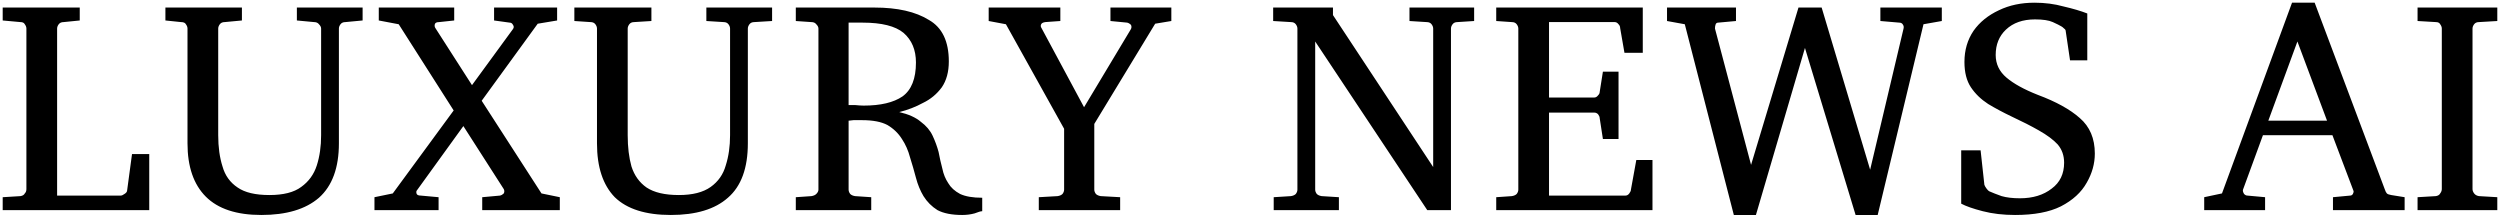
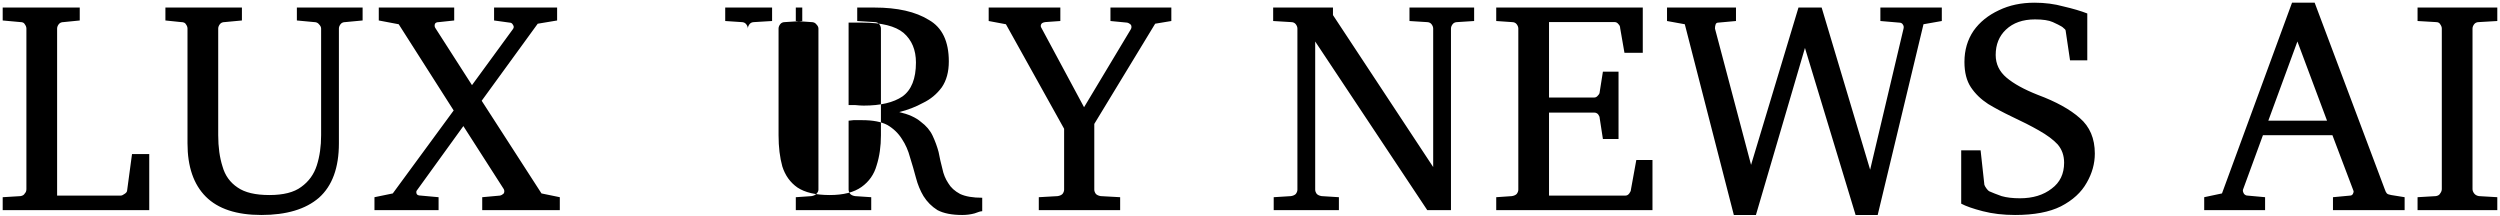
<svg xmlns="http://www.w3.org/2000/svg" version="1.2" viewBox="0 0 464 40" width="464" height="40">
  <title>LUXURY NEWS AI</title>
  <style>
		.s0 { fill: #000000 } 
	</style>
-   <path id="LUXURY NEWS AI" class="s0" aria-label="LUXURY NEWS AI" d="m27.7 28.6v10.4h-27.2v-2.4l3.3-0.2q0.6-0.1 0.8-0.5 0.3-0.3 0.3-0.8v-29.8q0-0.4-0.3-0.8-0.2-0.4-0.8-0.4l-3.3-0.3v-2.4h14.3v2.4l-3 0.3q-0.6 0-0.9 0.4-0.3 0.4-0.3 0.8v31h11.8q0.3 0 0.7-0.3 0.5-0.3 0.5-0.7l0.9-6.7zm39.6-27.2v2.4l-3.2 0.3q-0.6 0-0.9 0.4-0.3 0.4-0.3 0.8v21.3q0 6.8-3.7 10.1-3.7 3.2-10.7 3.2-6.9 0-10.3-3.4-3.4-3.4-3.4-9.9v-21.3q0-0.4-0.3-0.8-0.2-0.4-0.9-0.4l-2.9-0.3v-2.4h14.2v2.4l-3.2 0.3q-0.6 0-0.9 0.4-0.3 0.4-0.3 0.8v19.8q0 3.3 0.8 5.8 0.7 2.5 2.8 3.9 2 1.4 5.9 1.4 3.9 0 5.9-1.5 2.1-1.5 2.9-4 0.8-2.5 0.8-5.6v-19.8q0-0.4-0.4-0.8-0.3-0.4-0.9-0.4l-3.2-0.3v-2.4zm36.6 35.2v2.4h-14.4v-2.4l3.3-0.3q0.4-0.1 0.7-0.4 0.2-0.4 0-0.8l-7.5-11.7-8.6 11.9q-0.2 0.2-0.1 0.6 0.1 0.4 0.8 0.4l3.3 0.3v2.4h-11.9v-2.4l3.4-0.7 11.3-15.4-10.2-16-3.7-0.7v-2.4h14v2.4l-2.8 0.3q-0.7 0-0.8 0.4-0.1 0.4 0.1 0.7l6.8 10.6 7.6-10.4q0.3-0.4 0-0.8-0.2-0.4-0.6-0.4l-2.9-0.4v-2.4h11.7v2.4l-3.6 0.6-10.4 14.3 11.1 17.2zm39.4-35.2v2.5l-3.3 0.2q-0.6 0-0.9 0.4-0.3 0.4-0.3 0.8v21.3q0 6.9-3.7 10.1-3.6 3.2-10.6 3.2-7 0-10.4-3.3-3.3-3.4-3.3-10v-21.3q0-0.4-0.3-0.8-0.3-0.4-0.9-0.4l-3-0.2v-2.5h14.3v2.5l-3.2 0.2q-0.6 0-0.9 0.4-0.3 0.4-0.3 0.8v19.8q0 3.3 0.7 5.8 0.8 2.5 2.8 3.9 2.1 1.4 6 1.4 3.8 0 5.9-1.5 2.1-1.5 2.8-4 0.8-2.5 0.8-5.6v-19.8q0-0.4-0.3-0.8-0.3-0.4-0.9-0.4l-3.2-0.2v-2.5zm39 35.3v2.5q-0.4 0-1.4 0.4-1.1 0.3-2.3 0.3-2.9 0-4.6-0.9-1.6-1-2.6-2.6-0.9-1.5-1.4-3.4-0.5-1.9-1.1-3.8-0.5-1.9-1.5-3.4-1-1.6-2.7-2.6-1.7-0.9-4.7-0.9-0.8 0-1.6 0-0.8 0.1-0.9 0.1v12.8q0 0.4 0.3 0.8 0.3 0.3 0.9 0.4l3 0.2v2.4h-14v-2.4l2.9-0.2q0.6-0.1 0.9-0.4 0.4-0.4 0.4-0.8v-29.9q0-0.4-0.4-0.8-0.3-0.4-0.9-0.4l-2.9-0.2v-2.5h14.6q6.4 0 10.1 2.3 3.7 2.1 3.7 7.7 0 2.9-1.3 4.8-1.4 1.9-3.5 2.9-2 1.1-4.4 1.7 2.6 0.6 4 1.8 1.5 1.1 2.2 2.6 0.7 1.5 1.1 3 0.3 1.6 0.7 3.1 0.3 1.5 1.1 2.7 0.7 1.2 2.2 2 1.5 0.7 4.1 0.7zm-12.3-25.1q0-3.5-2.3-5.5-2.3-1.9-7.6-1.9 0 0-0.6 0-0.6 0-1.3 0-0.6 0-0.7 0v15.3q0.2 0 1.2 0 1 0.1 1.6 0.1 4.7 0 7.2-1.7 2.5-1.8 2.5-6.3zm47.4-10.2v2.5l-3 0.5-11.3 18.6v12.2q0 0.4 0.3 0.8 0.3 0.3 0.9 0.4l3.6 0.2v2.4h-15.1v-2.4l3.5-0.2q0.6-0.1 0.9-0.4 0.3-0.4 0.3-0.8v-11.3l-10.8-19.4-3.2-0.6v-2.5h13.3v2.5l-2.8 0.2q-0.7 0.1-0.8 0.5-0.1 0.3 0.1 0.6l7.9 14.7 8.7-14.5q0.2-0.4 0-0.8-0.3-0.3-0.7-0.4l-3.1-0.3v-2.5zm56.2 0v2.5l-3.1 0.2q-0.6 0-0.9 0.4-0.3 0.4-0.3 0.8v33.7h-4.4l-20.8-31.3v27.5q0 0.4 0.3 0.8 0.3 0.3 0.9 0.4l3.2 0.2v2.4h-12.1v-2.4l3.2-0.2q0.6-0.1 0.9-0.4 0.3-0.4 0.3-0.8v-29.9q0-0.4-0.3-0.8-0.3-0.4-0.9-0.4l-3.3-0.2v-2.5h11.1v1.4l18.6 28.2v-25.7q0-0.4-0.3-0.8-0.3-0.4-0.9-0.4l-3.2-0.2v-2.5zm33.1 28.3v9.3h-29v-2.4l2.9-0.2q0.6-0.1 0.9-0.4 0.3-0.4 0.3-0.8v-29.9q0-0.4-0.3-0.8-0.3-0.4-0.9-0.4l-2.9-0.2v-2.5h27.2v8.4h-3.4l-0.8-4.6q0-0.4-0.3-0.7-0.3-0.4-0.7-0.4h-12.2v14h8.4q0.4 0 0.7-0.4 0.3-0.3 0.3-0.6l0.6-3.8h2.9v12.5h-2.9l-0.6-3.9q0-0.3-0.3-0.7-0.3-0.3-0.7-0.3h-8.4v15.4h14.2q0.4 0 0.7-0.4 0.3-0.4 0.3-0.7l1-5.5zm53.7-28.3v2.5l-3.4 0.6-8.5 35.4h-4.1l-9.4-31-9.1 31h-4.1l-9.1-35.4-3.3-0.6v-2.5h12.8v2.5l-3.3 0.3q-0.4 0-0.5 0.4-0.1 0.3-0.1 0.7l6.7 25.3 8.8-29.2h4.3l9 30.1 6.2-26.2q0.1-0.4-0.1-0.7-0.2-0.4-0.7-0.4l-3.5-0.3v-2.5zm28.4 27.1q0 2.8-1.5 5.4-1.5 2.7-4.8 4.4-3.2 1.6-8.5 1.6-3.3 0-6-0.7-2.7-0.7-4-1.4v-9.9h3.6l0.7 6.4q0.1 0.3 0.4 0.7 0.3 0.4 0.5 0.5 0.9 0.4 2.3 0.9 1.4 0.4 3.4 0.4 3.6 0 5.9-1.8 2.3-1.7 2.3-4.8 0-2-1.2-3.4-1.2-1.3-3.5-2.6-2.1-1.2-5.1-2.6-2.3-1.1-4.3-2.3-2-1.3-3.2-3.1-1.2-1.8-1.2-4.7 0-3.3 1.7-5.8 1.7-2.4 4.7-3.8 2.9-1.4 6.6-1.4 2.9 0 5.4 0.7 2.6 0.6 4.4 1.3v8.7h-3.2l-0.8-5.4q0-0.3-0.3-0.5-0.3-0.3-0.5-0.4-0.5-0.3-1.6-0.8-1.1-0.5-3.3-0.5-3.4 0-5.4 1.9-1.9 1.8-1.9 4.7 0 2.5 2 4.2 2 1.7 5.8 3.2 5.1 1.9 7.8 4.3 2.8 2.4 2.8 6.6zm57.5 8.1v2.4h-13.3v-2.4l3.2-0.3q0.3 0 0.5-0.3 0.2-0.4 0.1-0.6l-3.9-10.3h-12.9l-3.7 10.1q-0.1 0.3 0.2 0.8 0.3 0.3 0.6 0.3l3.3 0.3v2.4h-11.3v-2.4l3.3-0.7 13-35.4h4.2l13 34.6q0.2 0.6 0.4 0.8 0.2 0.2 0.8 0.3zm-25.3-14.2h10.9l-5.5-14.7zm42.5 14.2v2.4h-14.8v-2.4l3.4-0.2q0.6-0.1 0.8-0.5 0.3-0.4 0.3-0.8v-29.8q0-0.4-0.3-0.8-0.2-0.4-0.8-0.4l-3.4-0.2v-2.5h14.8v2.5l-3.4 0.2q-0.6 0-0.9 0.4-0.3 0.4-0.3 0.8v29.8q0 0.4 0.3 0.8 0.3 0.4 0.9 0.5z" />
+   <path id="LUXURY NEWS AI" class="s0" aria-label="LUXURY NEWS AI" d="m27.7 28.6v10.4h-27.2v-2.4l3.3-0.2q0.6-0.1 0.8-0.5 0.3-0.3 0.3-0.8v-29.8q0-0.4-0.3-0.8-0.2-0.4-0.8-0.4l-3.3-0.3v-2.4h14.3v2.4l-3 0.3q-0.6 0-0.9 0.4-0.3 0.4-0.3 0.8v31h11.8q0.3 0 0.7-0.3 0.5-0.3 0.5-0.7l0.9-6.7zm39.6-27.2v2.4l-3.2 0.3q-0.6 0-0.9 0.4-0.3 0.4-0.3 0.8v21.3q0 6.8-3.7 10.1-3.7 3.2-10.7 3.2-6.9 0-10.3-3.4-3.4-3.4-3.4-9.9v-21.3q0-0.4-0.3-0.8-0.2-0.4-0.9-0.4l-2.9-0.3v-2.4h14.2v2.4l-3.2 0.3q-0.6 0-0.9 0.4-0.3 0.4-0.3 0.8v19.8q0 3.3 0.8 5.8 0.7 2.5 2.8 3.9 2 1.4 5.9 1.4 3.9 0 5.9-1.5 2.1-1.5 2.9-4 0.8-2.5 0.8-5.6v-19.8q0-0.4-0.4-0.8-0.3-0.4-0.9-0.4l-3.2-0.3v-2.4zm36.6 35.2v2.4h-14.4v-2.4l3.3-0.3q0.4-0.1 0.7-0.4 0.2-0.4 0-0.8l-7.5-11.7-8.6 11.9q-0.2 0.2-0.1 0.6 0.1 0.4 0.8 0.4l3.3 0.3v2.4h-11.9v-2.4l3.4-0.7 11.3-15.4-10.2-16-3.7-0.7v-2.4h14v2.4l-2.8 0.3q-0.7 0-0.8 0.4-0.1 0.4 0.1 0.7l6.8 10.6 7.6-10.4q0.3-0.4 0-0.8-0.2-0.4-0.6-0.4l-2.9-0.4v-2.4h11.7v2.4l-3.6 0.6-10.4 14.3 11.1 17.2zm39.4-35.2v2.5l-3.3 0.2q-0.6 0-0.9 0.4-0.3 0.4-0.3 0.8v21.3v-21.3q0-0.4-0.3-0.8-0.3-0.4-0.9-0.4l-3-0.2v-2.5h14.3v2.5l-3.2 0.2q-0.6 0-0.9 0.4-0.3 0.4-0.3 0.8v19.8q0 3.3 0.7 5.8 0.8 2.5 2.8 3.9 2.1 1.4 6 1.4 3.8 0 5.9-1.5 2.1-1.5 2.8-4 0.8-2.5 0.8-5.6v-19.8q0-0.4-0.3-0.8-0.3-0.4-0.9-0.4l-3.2-0.2v-2.5zm39 35.3v2.5q-0.4 0-1.4 0.4-1.1 0.3-2.3 0.3-2.9 0-4.6-0.9-1.6-1-2.6-2.6-0.9-1.5-1.4-3.4-0.5-1.9-1.1-3.8-0.5-1.9-1.5-3.4-1-1.6-2.7-2.6-1.7-0.9-4.7-0.9-0.8 0-1.6 0-0.8 0.1-0.9 0.1v12.8q0 0.4 0.3 0.8 0.3 0.3 0.9 0.4l3 0.2v2.4h-14v-2.4l2.9-0.2q0.6-0.1 0.9-0.4 0.4-0.4 0.4-0.8v-29.9q0-0.4-0.4-0.8-0.3-0.4-0.9-0.4l-2.9-0.2v-2.5h14.6q6.4 0 10.1 2.3 3.7 2.1 3.7 7.7 0 2.9-1.3 4.8-1.4 1.9-3.5 2.9-2 1.1-4.4 1.7 2.6 0.6 4 1.8 1.5 1.1 2.2 2.6 0.7 1.5 1.1 3 0.3 1.6 0.7 3.1 0.3 1.5 1.1 2.7 0.7 1.2 2.2 2 1.5 0.7 4.1 0.7zm-12.3-25.1q0-3.5-2.3-5.5-2.3-1.9-7.6-1.9 0 0-0.6 0-0.6 0-1.3 0-0.6 0-0.7 0v15.3q0.2 0 1.2 0 1 0.1 1.6 0.1 4.7 0 7.2-1.7 2.5-1.8 2.5-6.3zm47.4-10.2v2.5l-3 0.5-11.3 18.6v12.2q0 0.4 0.3 0.8 0.3 0.3 0.9 0.4l3.6 0.2v2.4h-15.1v-2.4l3.5-0.2q0.6-0.1 0.9-0.4 0.3-0.4 0.3-0.8v-11.3l-10.8-19.4-3.2-0.6v-2.5h13.3v2.5l-2.8 0.2q-0.7 0.1-0.8 0.5-0.1 0.3 0.1 0.6l7.9 14.7 8.7-14.5q0.2-0.4 0-0.8-0.3-0.3-0.7-0.4l-3.1-0.3v-2.5zm56.2 0v2.5l-3.1 0.2q-0.6 0-0.9 0.4-0.3 0.4-0.3 0.8v33.7h-4.4l-20.8-31.3v27.5q0 0.4 0.3 0.8 0.3 0.3 0.9 0.4l3.2 0.2v2.4h-12.1v-2.4l3.2-0.2q0.6-0.1 0.9-0.4 0.3-0.4 0.3-0.8v-29.9q0-0.4-0.3-0.8-0.3-0.4-0.9-0.4l-3.3-0.2v-2.5h11.1v1.4l18.6 28.2v-25.7q0-0.4-0.3-0.8-0.3-0.4-0.9-0.4l-3.2-0.2v-2.5zm33.1 28.3v9.3h-29v-2.4l2.9-0.2q0.6-0.1 0.9-0.4 0.3-0.4 0.3-0.8v-29.9q0-0.4-0.3-0.8-0.3-0.4-0.9-0.4l-2.9-0.2v-2.5h27.2v8.4h-3.4l-0.8-4.6q0-0.4-0.3-0.7-0.3-0.4-0.7-0.4h-12.2v14h8.4q0.4 0 0.7-0.4 0.3-0.3 0.3-0.6l0.6-3.8h2.9v12.5h-2.9l-0.6-3.9q0-0.3-0.3-0.7-0.3-0.3-0.7-0.3h-8.4v15.4h14.2q0.4 0 0.7-0.4 0.3-0.4 0.3-0.7l1-5.5zm53.7-28.3v2.5l-3.4 0.6-8.5 35.4h-4.1l-9.4-31-9.1 31h-4.1l-9.1-35.4-3.3-0.6v-2.5h12.8v2.5l-3.3 0.3q-0.4 0-0.5 0.4-0.1 0.3-0.1 0.7l6.7 25.3 8.8-29.2h4.3l9 30.1 6.2-26.2q0.1-0.4-0.1-0.7-0.2-0.4-0.7-0.4l-3.5-0.3v-2.5zm28.4 27.1q0 2.8-1.5 5.4-1.5 2.7-4.8 4.4-3.2 1.6-8.5 1.6-3.3 0-6-0.7-2.7-0.7-4-1.4v-9.9h3.6l0.7 6.4q0.1 0.3 0.4 0.7 0.3 0.4 0.5 0.5 0.9 0.4 2.3 0.9 1.4 0.4 3.4 0.4 3.6 0 5.9-1.8 2.3-1.7 2.3-4.8 0-2-1.2-3.4-1.2-1.3-3.5-2.6-2.1-1.2-5.1-2.6-2.3-1.1-4.3-2.3-2-1.3-3.2-3.1-1.2-1.8-1.2-4.7 0-3.3 1.7-5.8 1.7-2.4 4.7-3.8 2.9-1.4 6.6-1.4 2.9 0 5.4 0.7 2.6 0.6 4.4 1.3v8.7h-3.2l-0.8-5.4q0-0.3-0.3-0.5-0.3-0.3-0.5-0.4-0.5-0.3-1.6-0.8-1.1-0.5-3.3-0.5-3.4 0-5.4 1.9-1.9 1.8-1.9 4.7 0 2.5 2 4.2 2 1.7 5.8 3.2 5.1 1.9 7.8 4.3 2.8 2.4 2.8 6.6zm57.5 8.1v2.4h-13.3v-2.4l3.2-0.3q0.3 0 0.5-0.3 0.2-0.4 0.1-0.6l-3.9-10.3h-12.9l-3.7 10.1q-0.1 0.3 0.2 0.8 0.3 0.3 0.6 0.3l3.3 0.3v2.4h-11.3v-2.4l3.3-0.7 13-35.4h4.2l13 34.6q0.2 0.6 0.4 0.8 0.2 0.2 0.8 0.3zm-25.3-14.2h10.9l-5.5-14.7zm42.5 14.2v2.4h-14.8v-2.4l3.4-0.2q0.6-0.1 0.8-0.5 0.3-0.4 0.3-0.8v-29.8q0-0.4-0.3-0.8-0.2-0.4-0.8-0.4l-3.4-0.2v-2.5h14.8v2.5l-3.4 0.2q-0.6 0-0.9 0.4-0.3 0.4-0.3 0.8v29.8q0 0.4 0.3 0.8 0.3 0.4 0.9 0.5z" />
</svg>